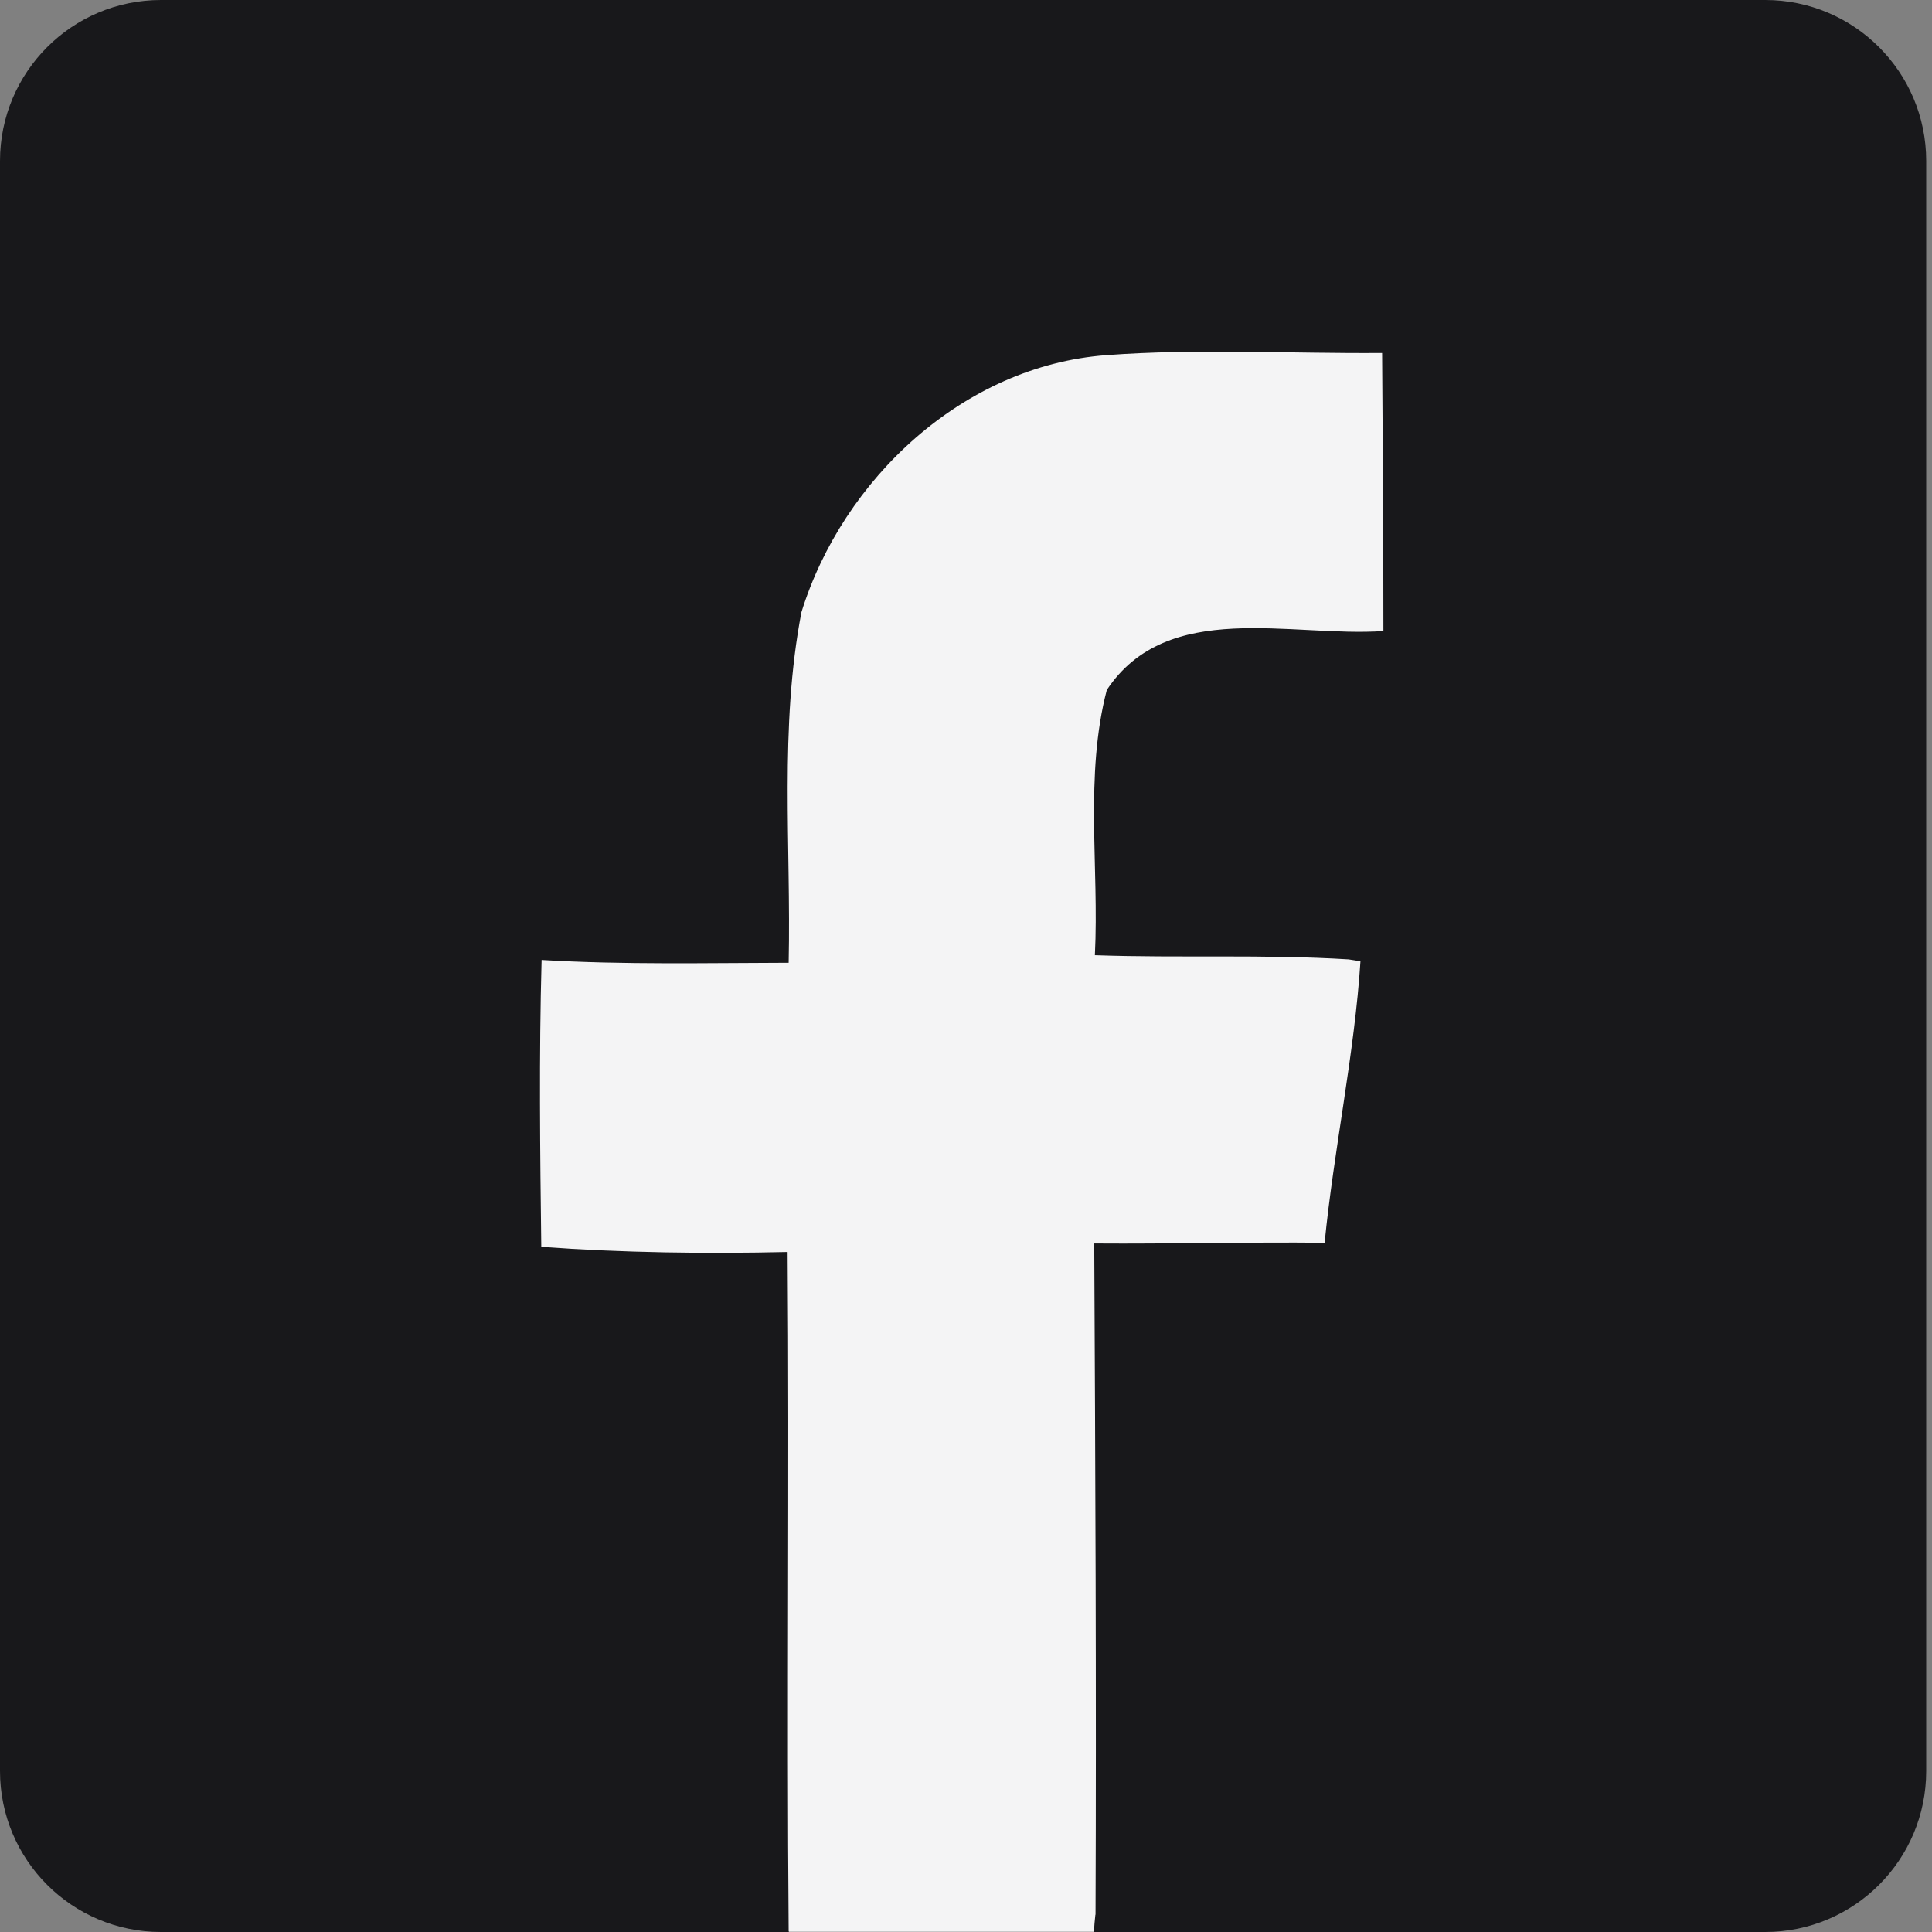
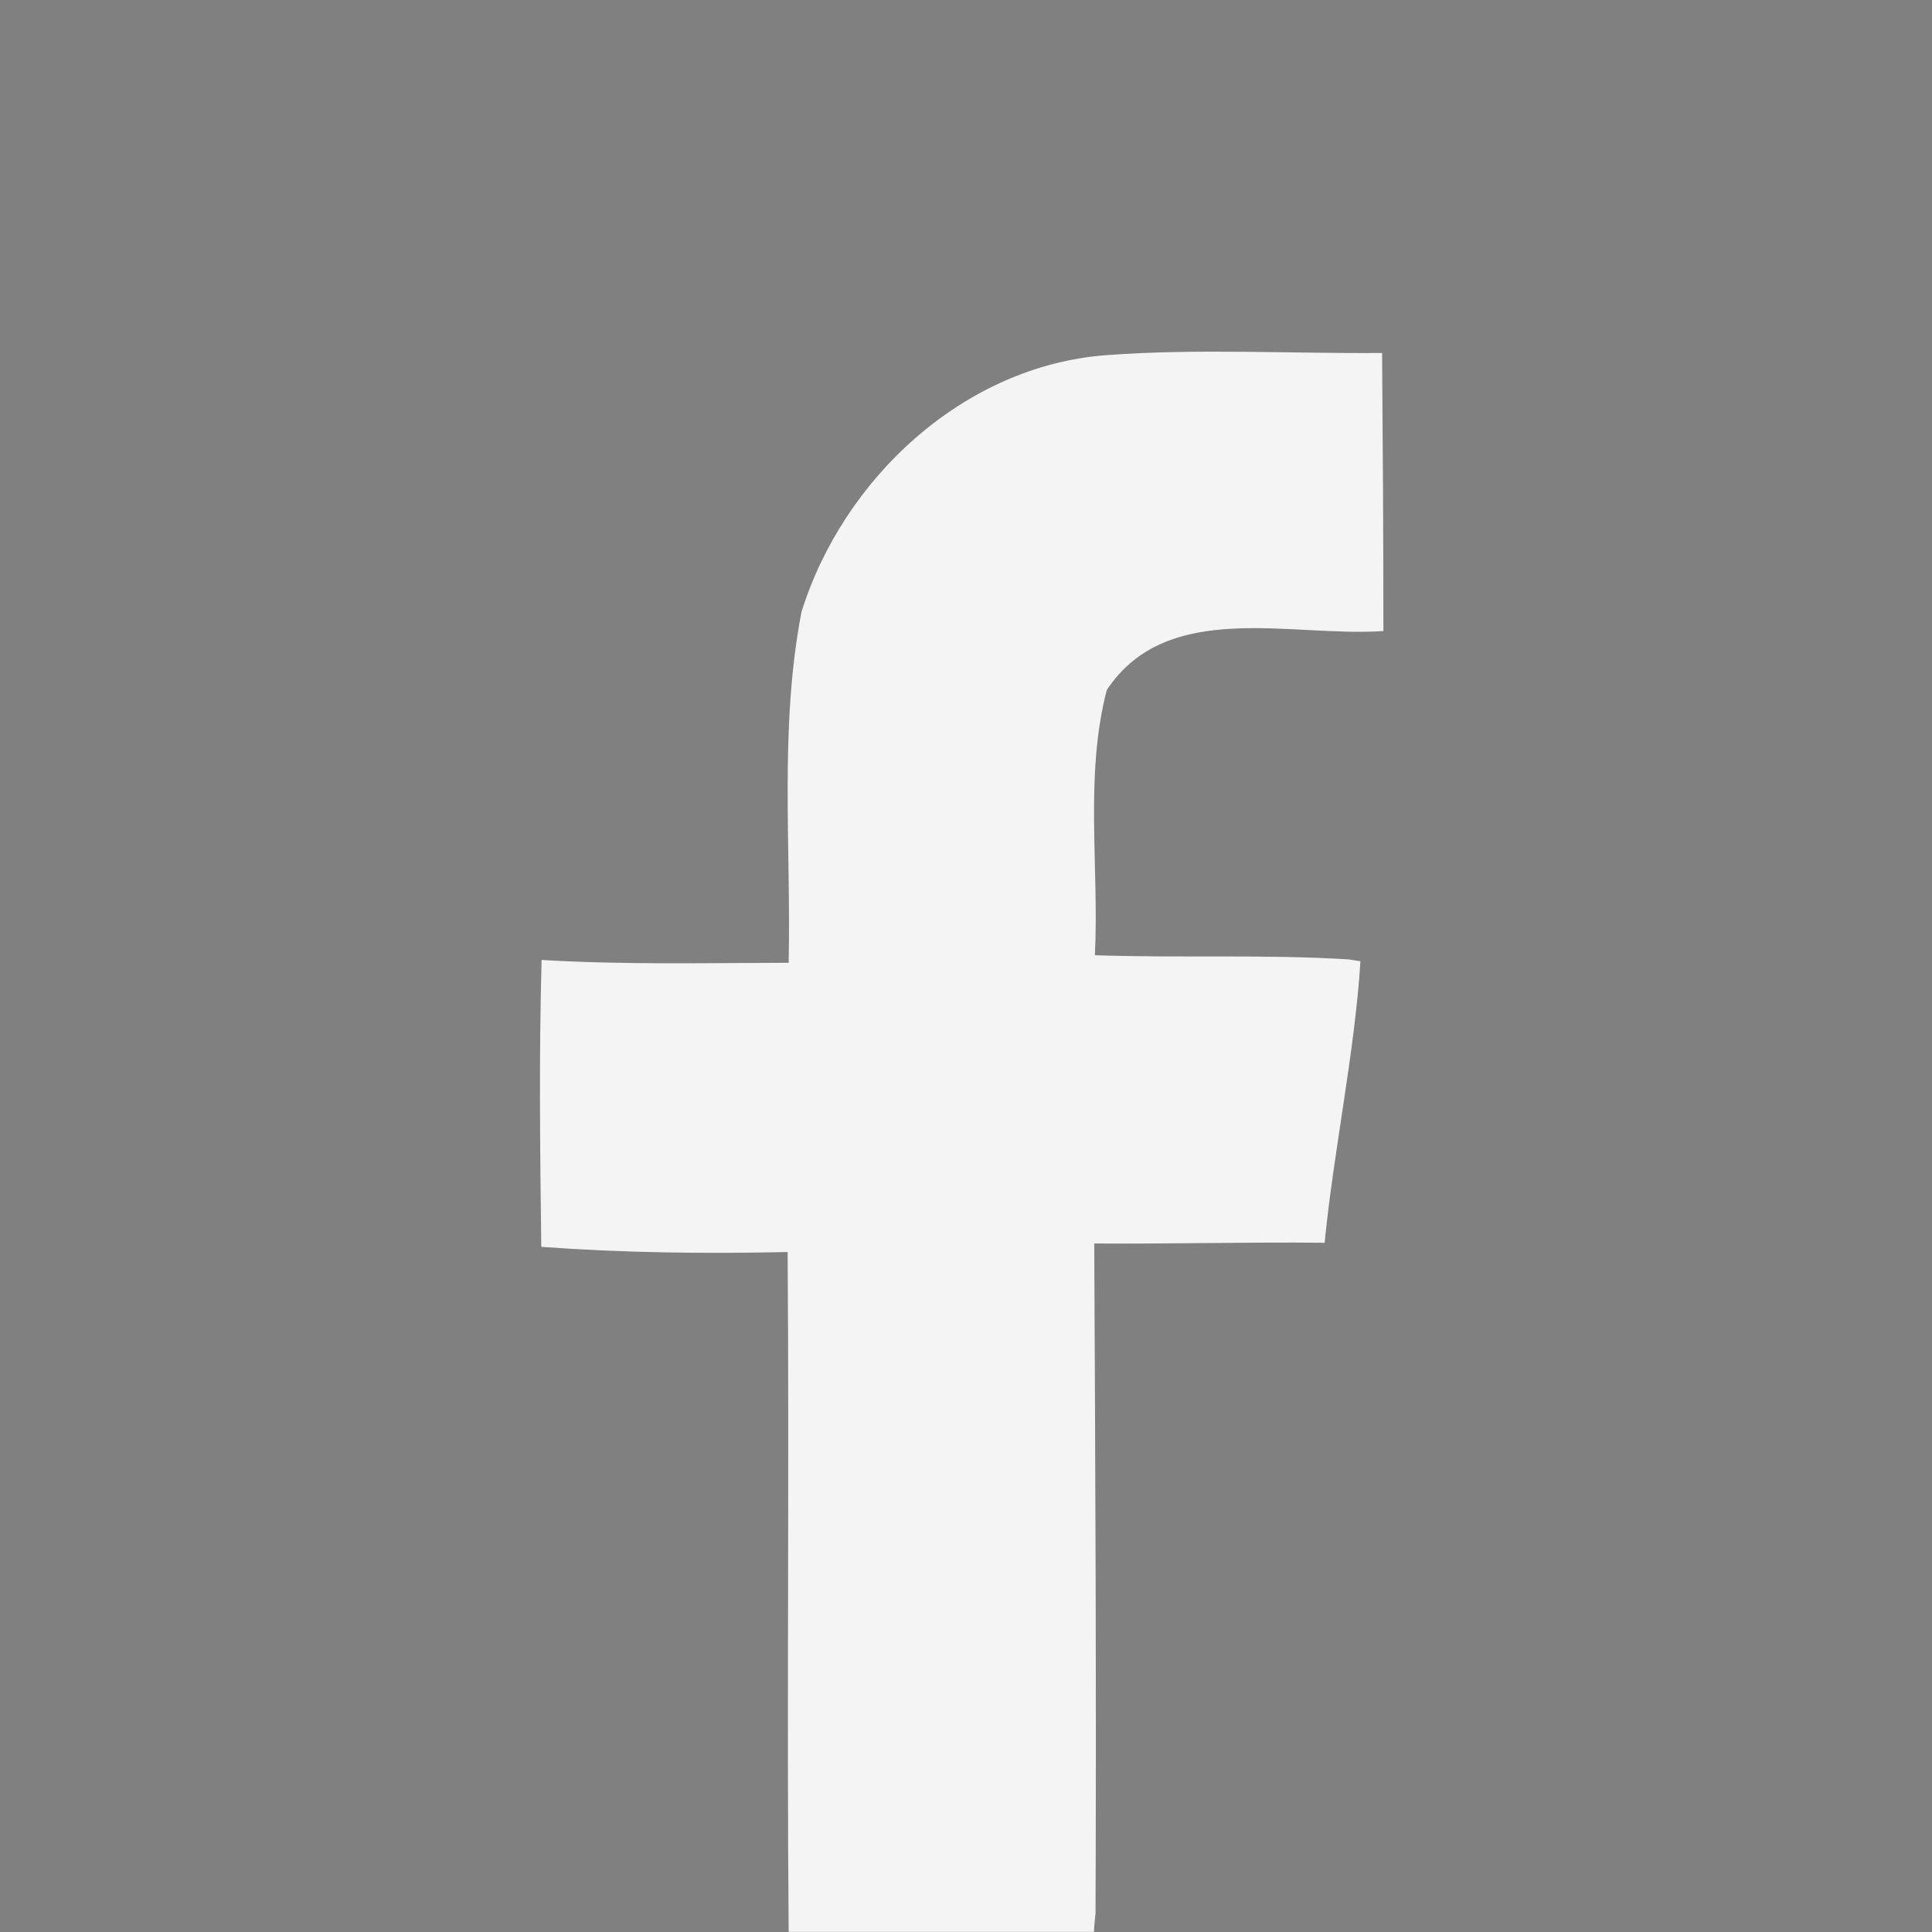
<svg xmlns="http://www.w3.org/2000/svg" width="24" height="24" viewBox="0 0 24 24" fill="none">
  <rect x="0" y="0" width="24" height="24" fill="#808080" stroke="none" />
-   <path d="M21.928 0H2C0.895 0 0 0.895 0 2V22C0 23.105 0.895 24 2 24H21.928C23.033 24 23.928 23.105 23.928 22V2C23.928 0.895 23.033 0 21.928 0Z" fill="#18181B" />
  <path d="M13.609 23.784C13.62 21.005 13.607 18.226 13.593 15.447C14.546 15.454 15.5 15.428 16.455 15.438C16.566 14.304 16.828 13.078 16.9 11.941L16.753 11.918C15.703 11.853 14.652 11.903 13.601 11.866C13.655 10.771 13.471 9.64 13.749 8.571C14.503 7.435 16.042 7.919 17.185 7.839C17.185 6.687 17.178 5.537 17.169 4.385C16.027 4.394 14.882 4.327 13.742 4.412C11.97 4.544 10.47 5.948 9.956 7.604C9.68 9.039 9.828 10.508 9.797 11.96C8.774 11.962 7.751 11.986 6.728 11.925C6.695 13.114 6.709 14.302 6.724 15.489C7.743 15.563 8.764 15.576 9.784 15.553C9.806 18.364 9.773 21.177 9.797 23.988C9.798 23.992 9.799 23.995 9.8 23.998H13.589C13.593 23.927 13.599 23.856 13.607 23.786L13.609 23.784Z" fill="#F4F4F5" />
</svg>